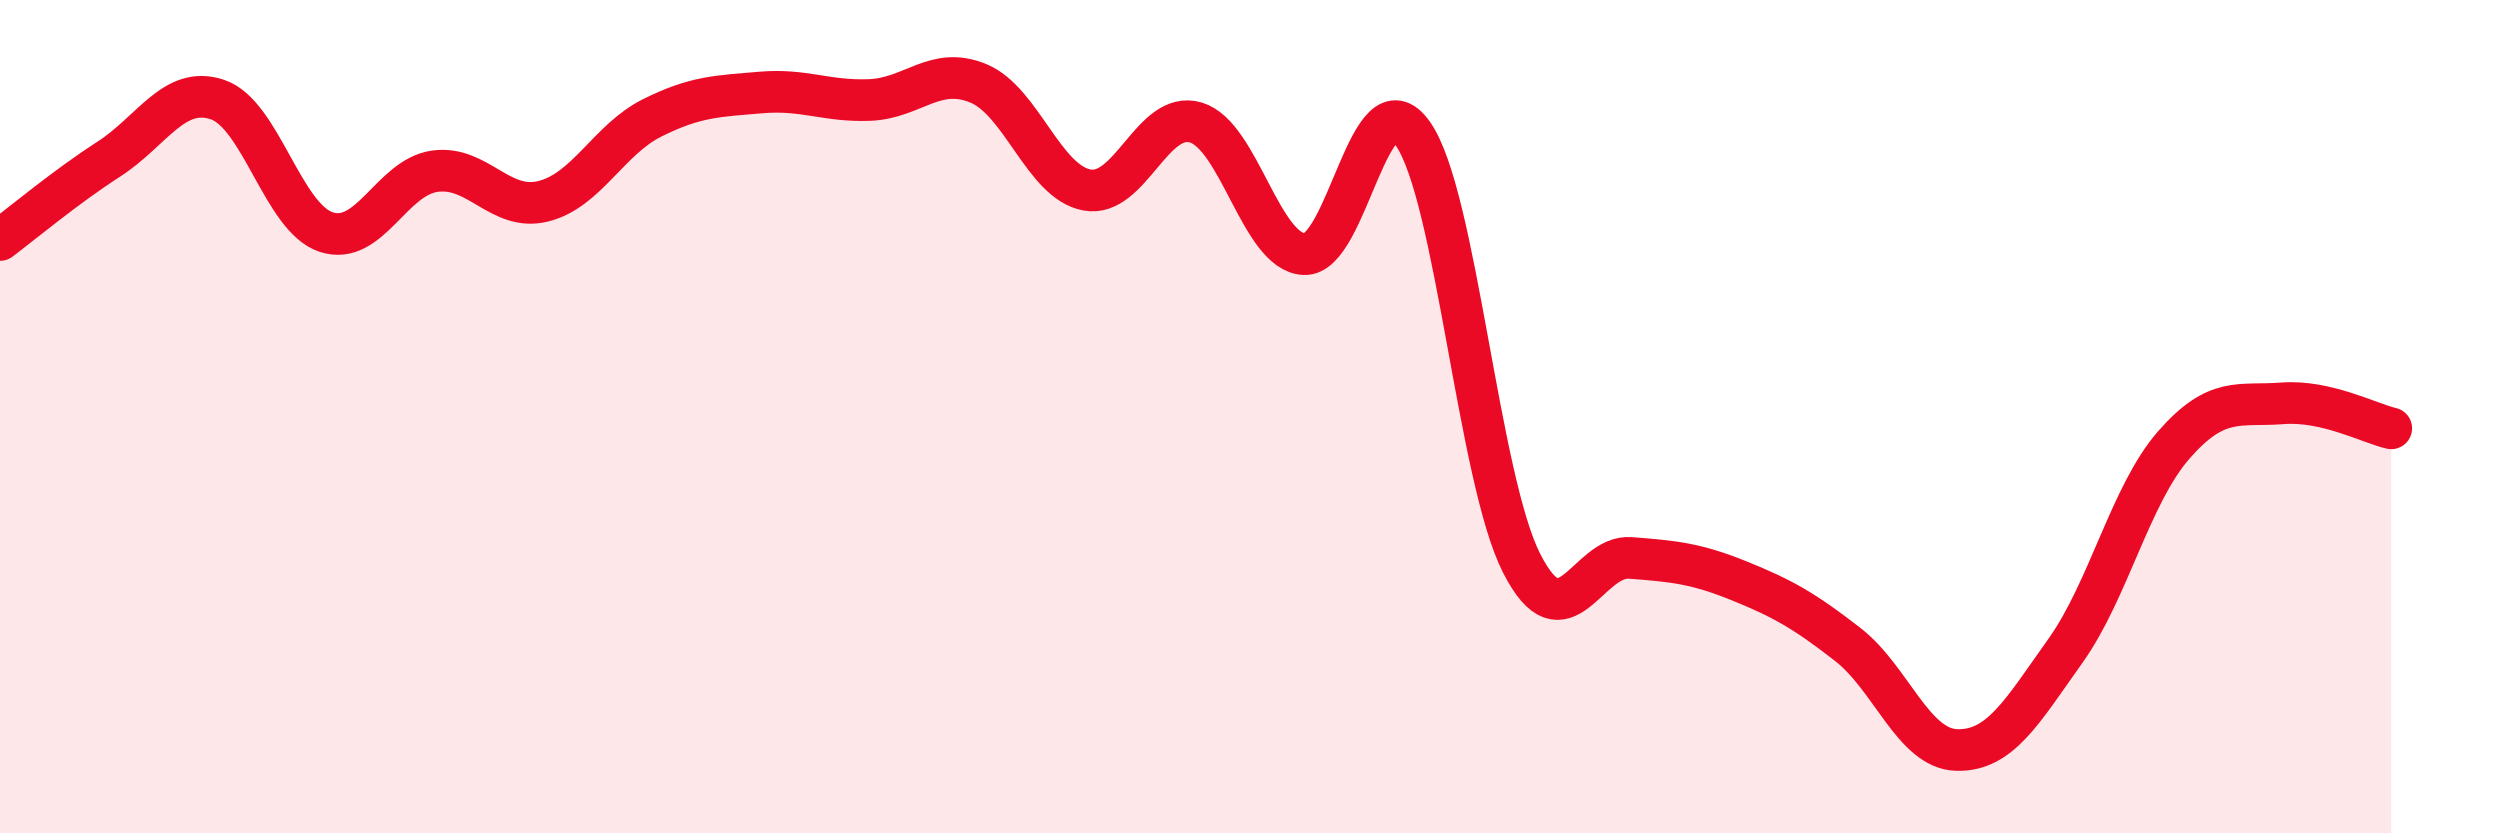
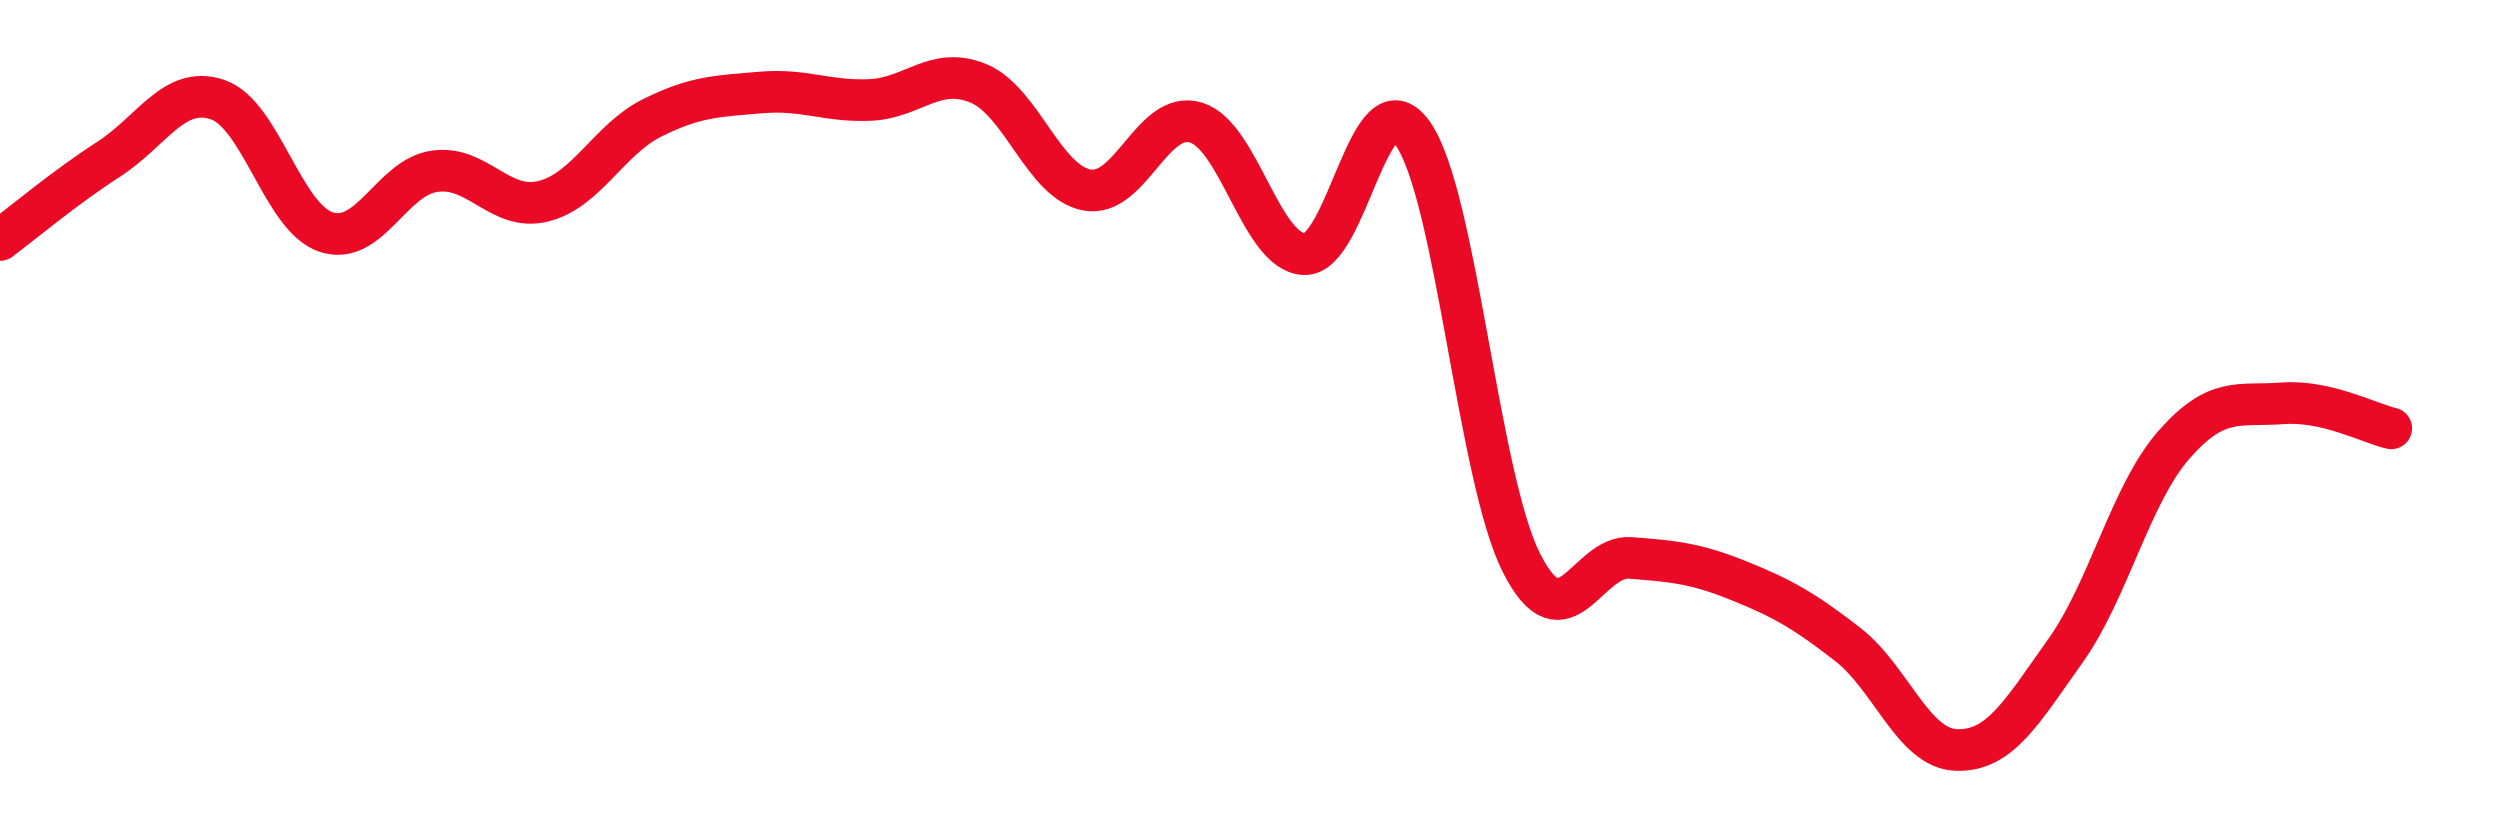
<svg xmlns="http://www.w3.org/2000/svg" width="60" height="20" viewBox="0 0 60 20">
-   <path d="M 0,5.76 C 0.52,5.37 1.57,4.49 2.61,3.82 C 3.65,3.15 4.18,2.04 5.22,2.39 C 6.26,2.74 6.79,5.23 7.83,5.57 C 8.87,5.91 9.39,4.26 10.43,4.11 C 11.47,3.96 12,5.09 13.04,4.83 C 14.08,4.57 14.61,3.35 15.65,2.83 C 16.69,2.31 17.22,2.31 18.26,2.22 C 19.3,2.13 19.83,2.44 20.87,2.4 C 21.91,2.36 22.44,1.57 23.48,2 C 24.52,2.43 25.05,4.37 26.09,4.56 C 27.13,4.75 27.66,2.63 28.7,2.94 C 29.74,3.25 30.26,6.05 31.3,6.1 C 32.34,6.15 32.87,1.73 33.91,3.21 C 34.95,4.69 35.48,11.48 36.52,13.52 C 37.56,15.56 38.09,13.31 39.13,13.39 C 40.17,13.47 40.7,13.52 41.74,13.94 C 42.78,14.36 43.31,14.66 44.35,15.47 C 45.39,16.28 45.92,17.97 46.96,18 C 48,18.03 48.53,17.08 49.57,15.62 C 50.61,14.16 51.13,11.87 52.17,10.68 C 53.21,9.49 53.74,9.76 54.78,9.68 C 55.82,9.6 56.87,10.16 57.39,10.28L57.39 20L0 20Z" fill="#EB0A25" opacity="0.1" stroke-linecap="round" stroke-linejoin="round" />
  <path d="M 0,5.76 C 0.52,5.37 1.57,4.49 2.61,3.82 C 3.65,3.15 4.18,2.04 5.22,2.39 C 6.26,2.74 6.79,5.23 7.83,5.57 C 8.87,5.91 9.39,4.26 10.43,4.11 C 11.47,3.96 12,5.09 13.04,4.83 C 14.08,4.57 14.61,3.35 15.65,2.83 C 16.69,2.31 17.22,2.31 18.26,2.22 C 19.3,2.13 19.83,2.44 20.87,2.4 C 21.91,2.36 22.44,1.57 23.48,2 C 24.52,2.43 25.05,4.37 26.09,4.56 C 27.13,4.75 27.66,2.63 28.7,2.94 C 29.74,3.25 30.26,6.05 31.3,6.1 C 32.34,6.15 32.87,1.73 33.91,3.21 C 34.95,4.69 35.48,11.48 36.52,13.52 C 37.56,15.56 38.09,13.31 39.13,13.39 C 40.17,13.47 40.7,13.52 41.74,13.94 C 42.78,14.36 43.31,14.66 44.35,15.47 C 45.39,16.28 45.92,17.97 46.96,18 C 48,18.03 48.53,17.08 49.57,15.62 C 50.61,14.16 51.13,11.87 52.17,10.68 C 53.21,9.49 53.74,9.76 54.78,9.68 C 55.82,9.6 56.87,10.16 57.39,10.28" stroke="#EB0A25" stroke-width="1" fill="none" stroke-linecap="round" stroke-linejoin="round" />
</svg>